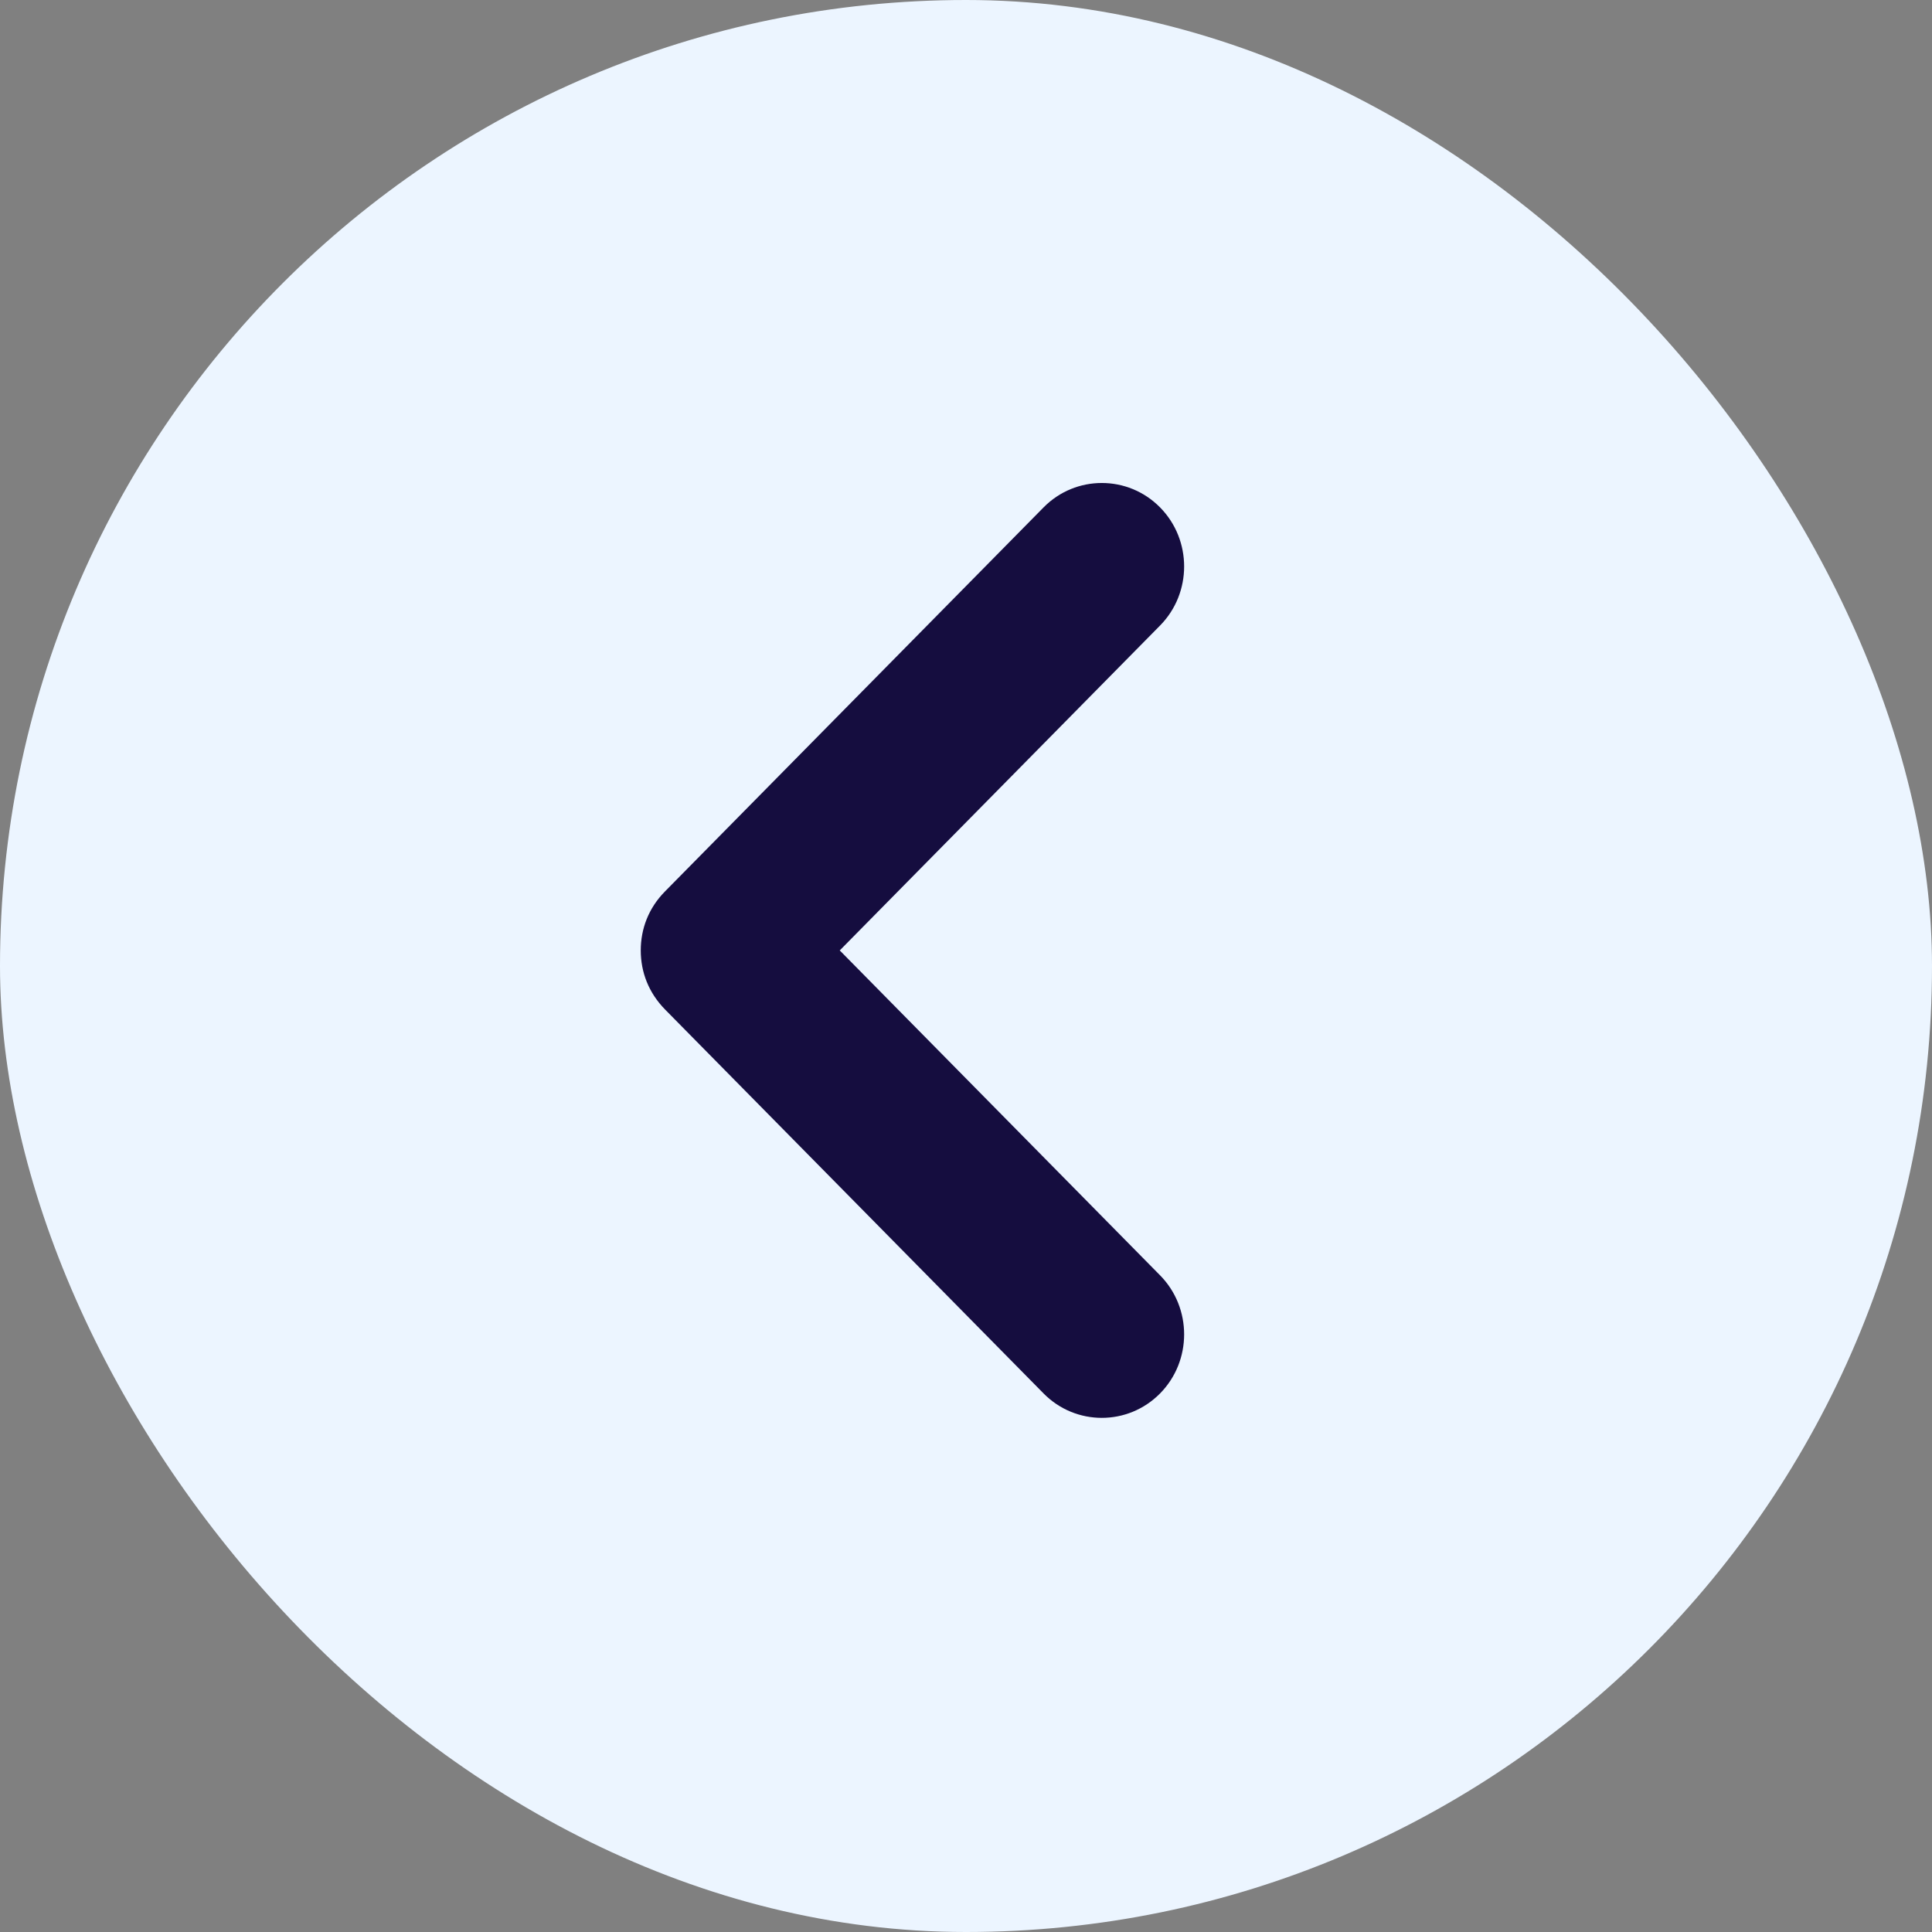
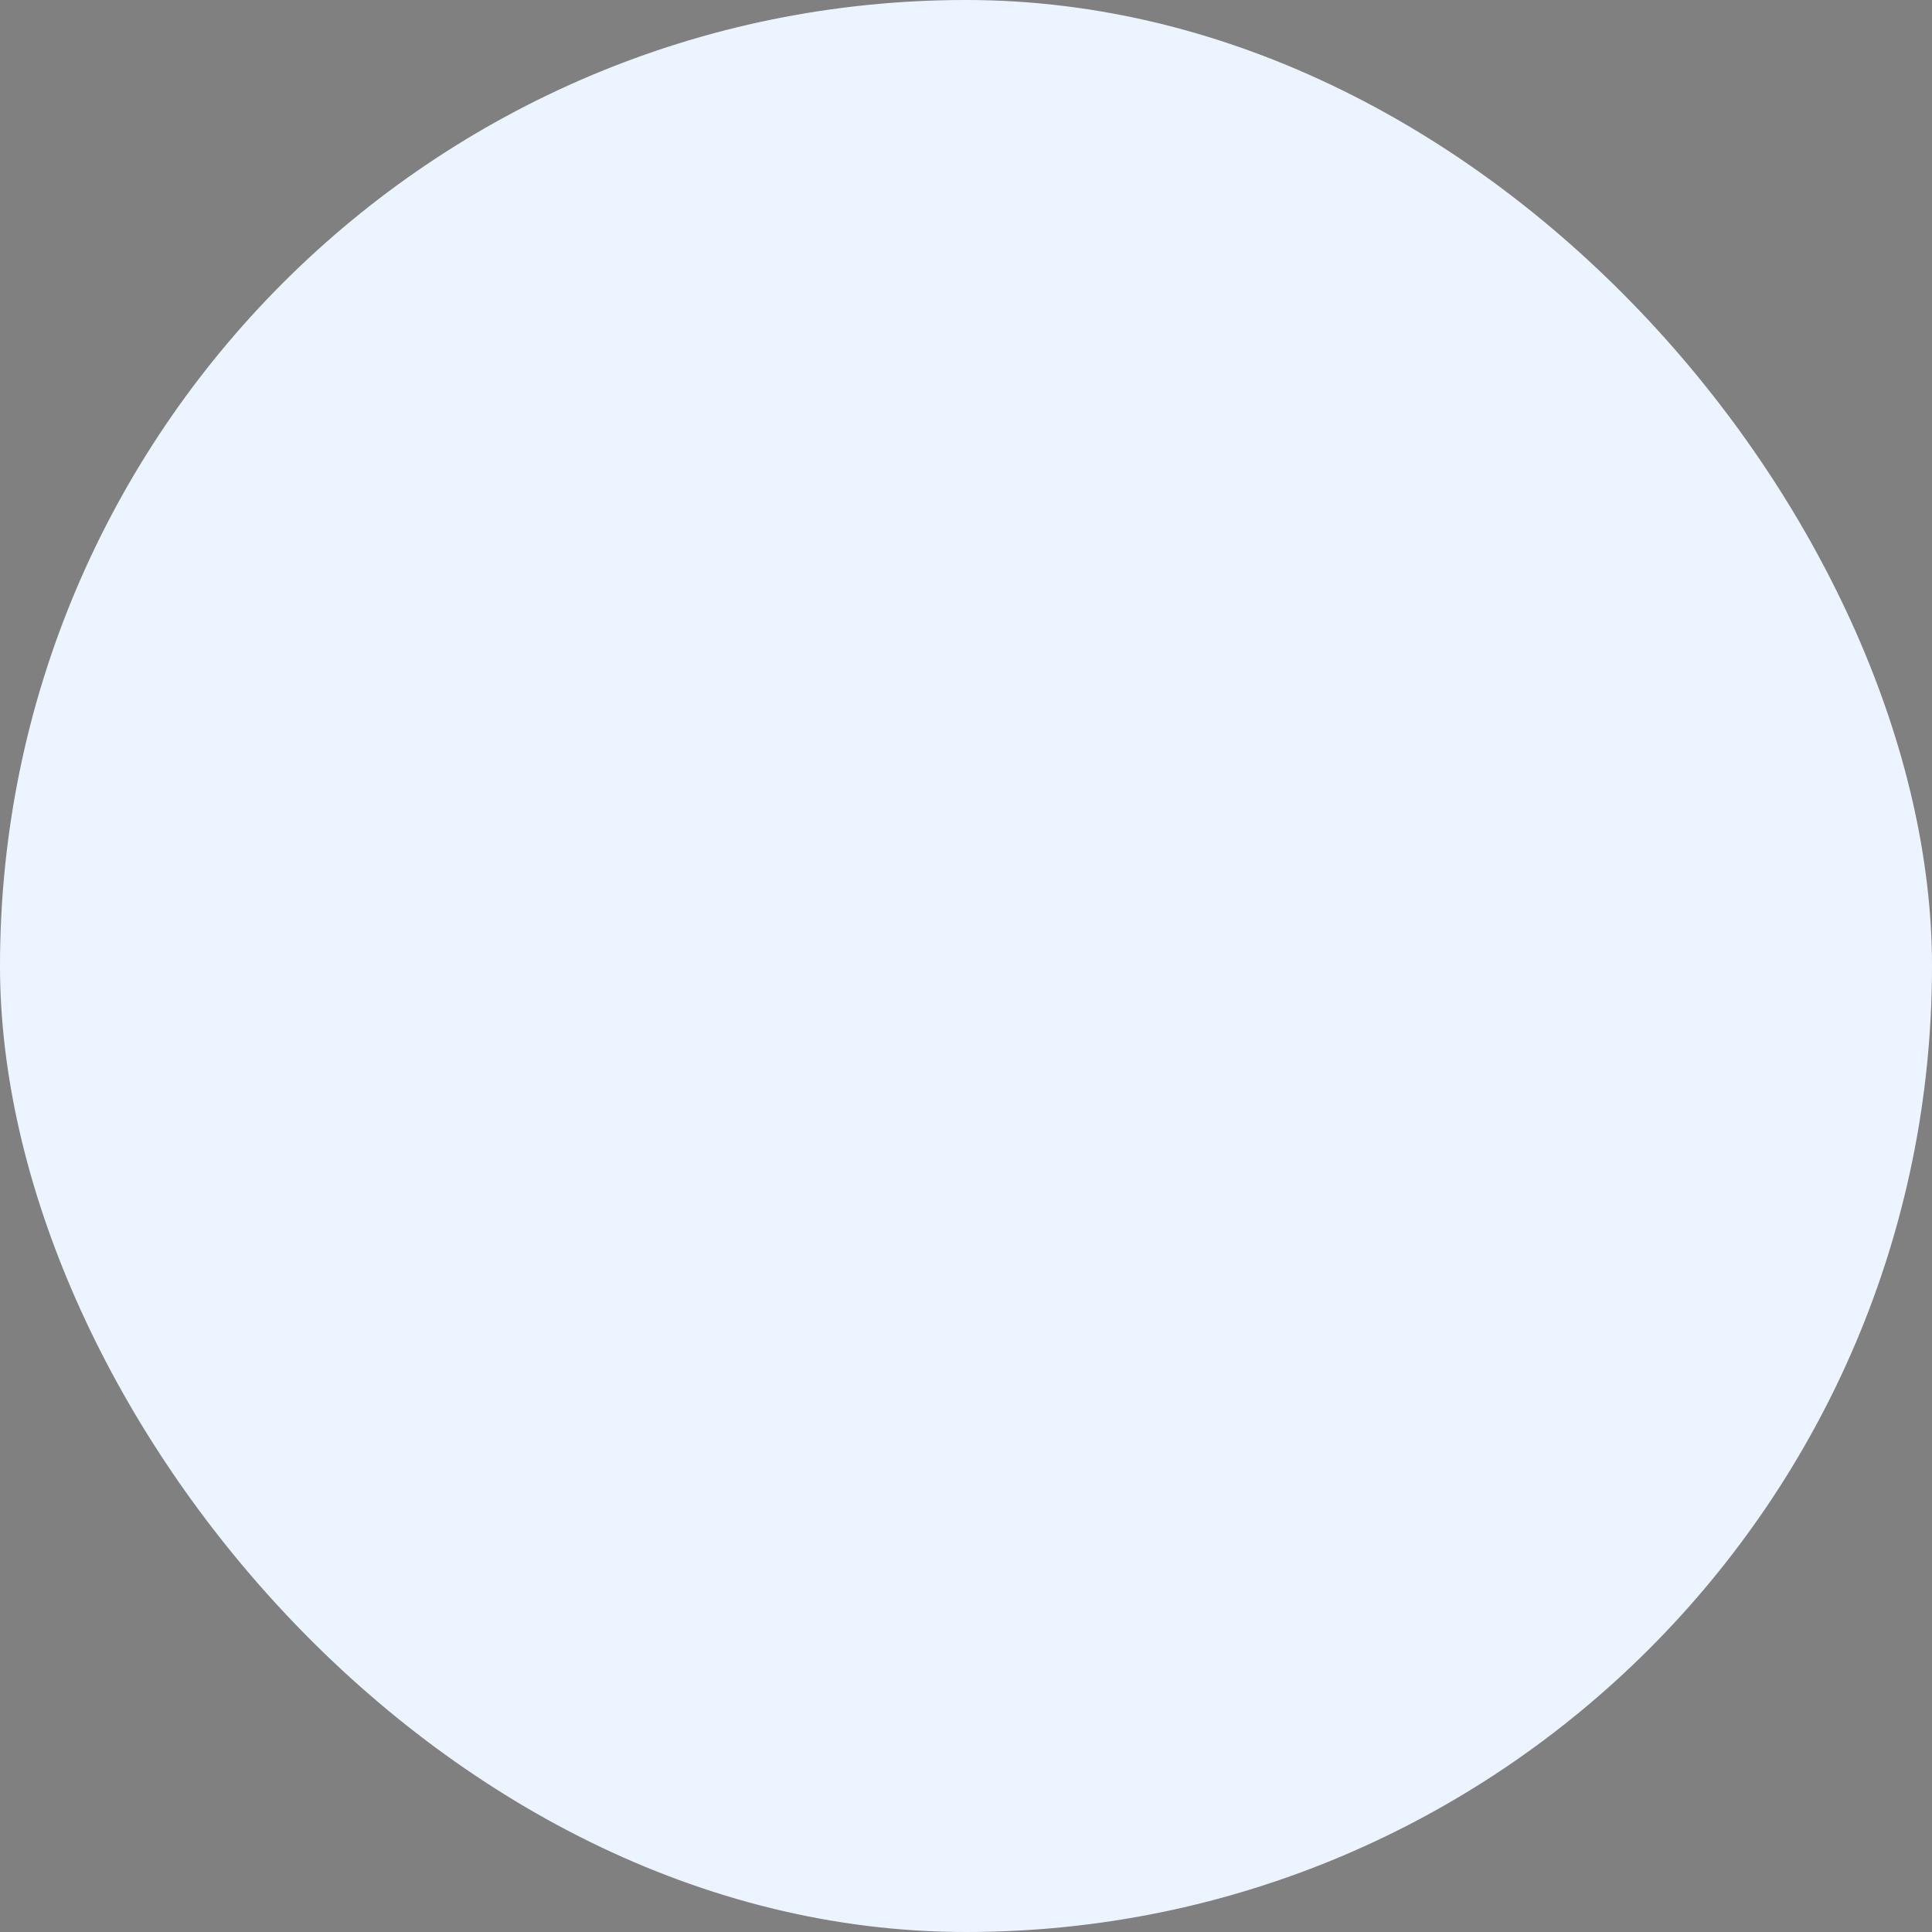
<svg xmlns="http://www.w3.org/2000/svg" width="32" height="32" viewBox="0 0 32 32" fill="none">
  <rect x="0" y="0" width="32" height="32" fill="#808080" stroke="none" />
  <rect width="32" height="32" rx="16" fill="#ECF5FF" />
-   <path d="M10.613 15.742C10.613 15.384 10.742 15.04 11.015 14.764L17.285 8.404C17.816 7.865 18.683 7.865 19.214 8.404C19.746 8.943 19.746 9.822 19.214 10.361L13.909 15.742L19.214 21.123C19.746 21.662 19.746 22.541 19.214 23.08C18.683 23.619 17.816 23.619 17.285 23.08L11.015 16.72C10.742 16.441 10.613 16.1 10.613 15.742Z" fill="#150D3F" />
</svg>